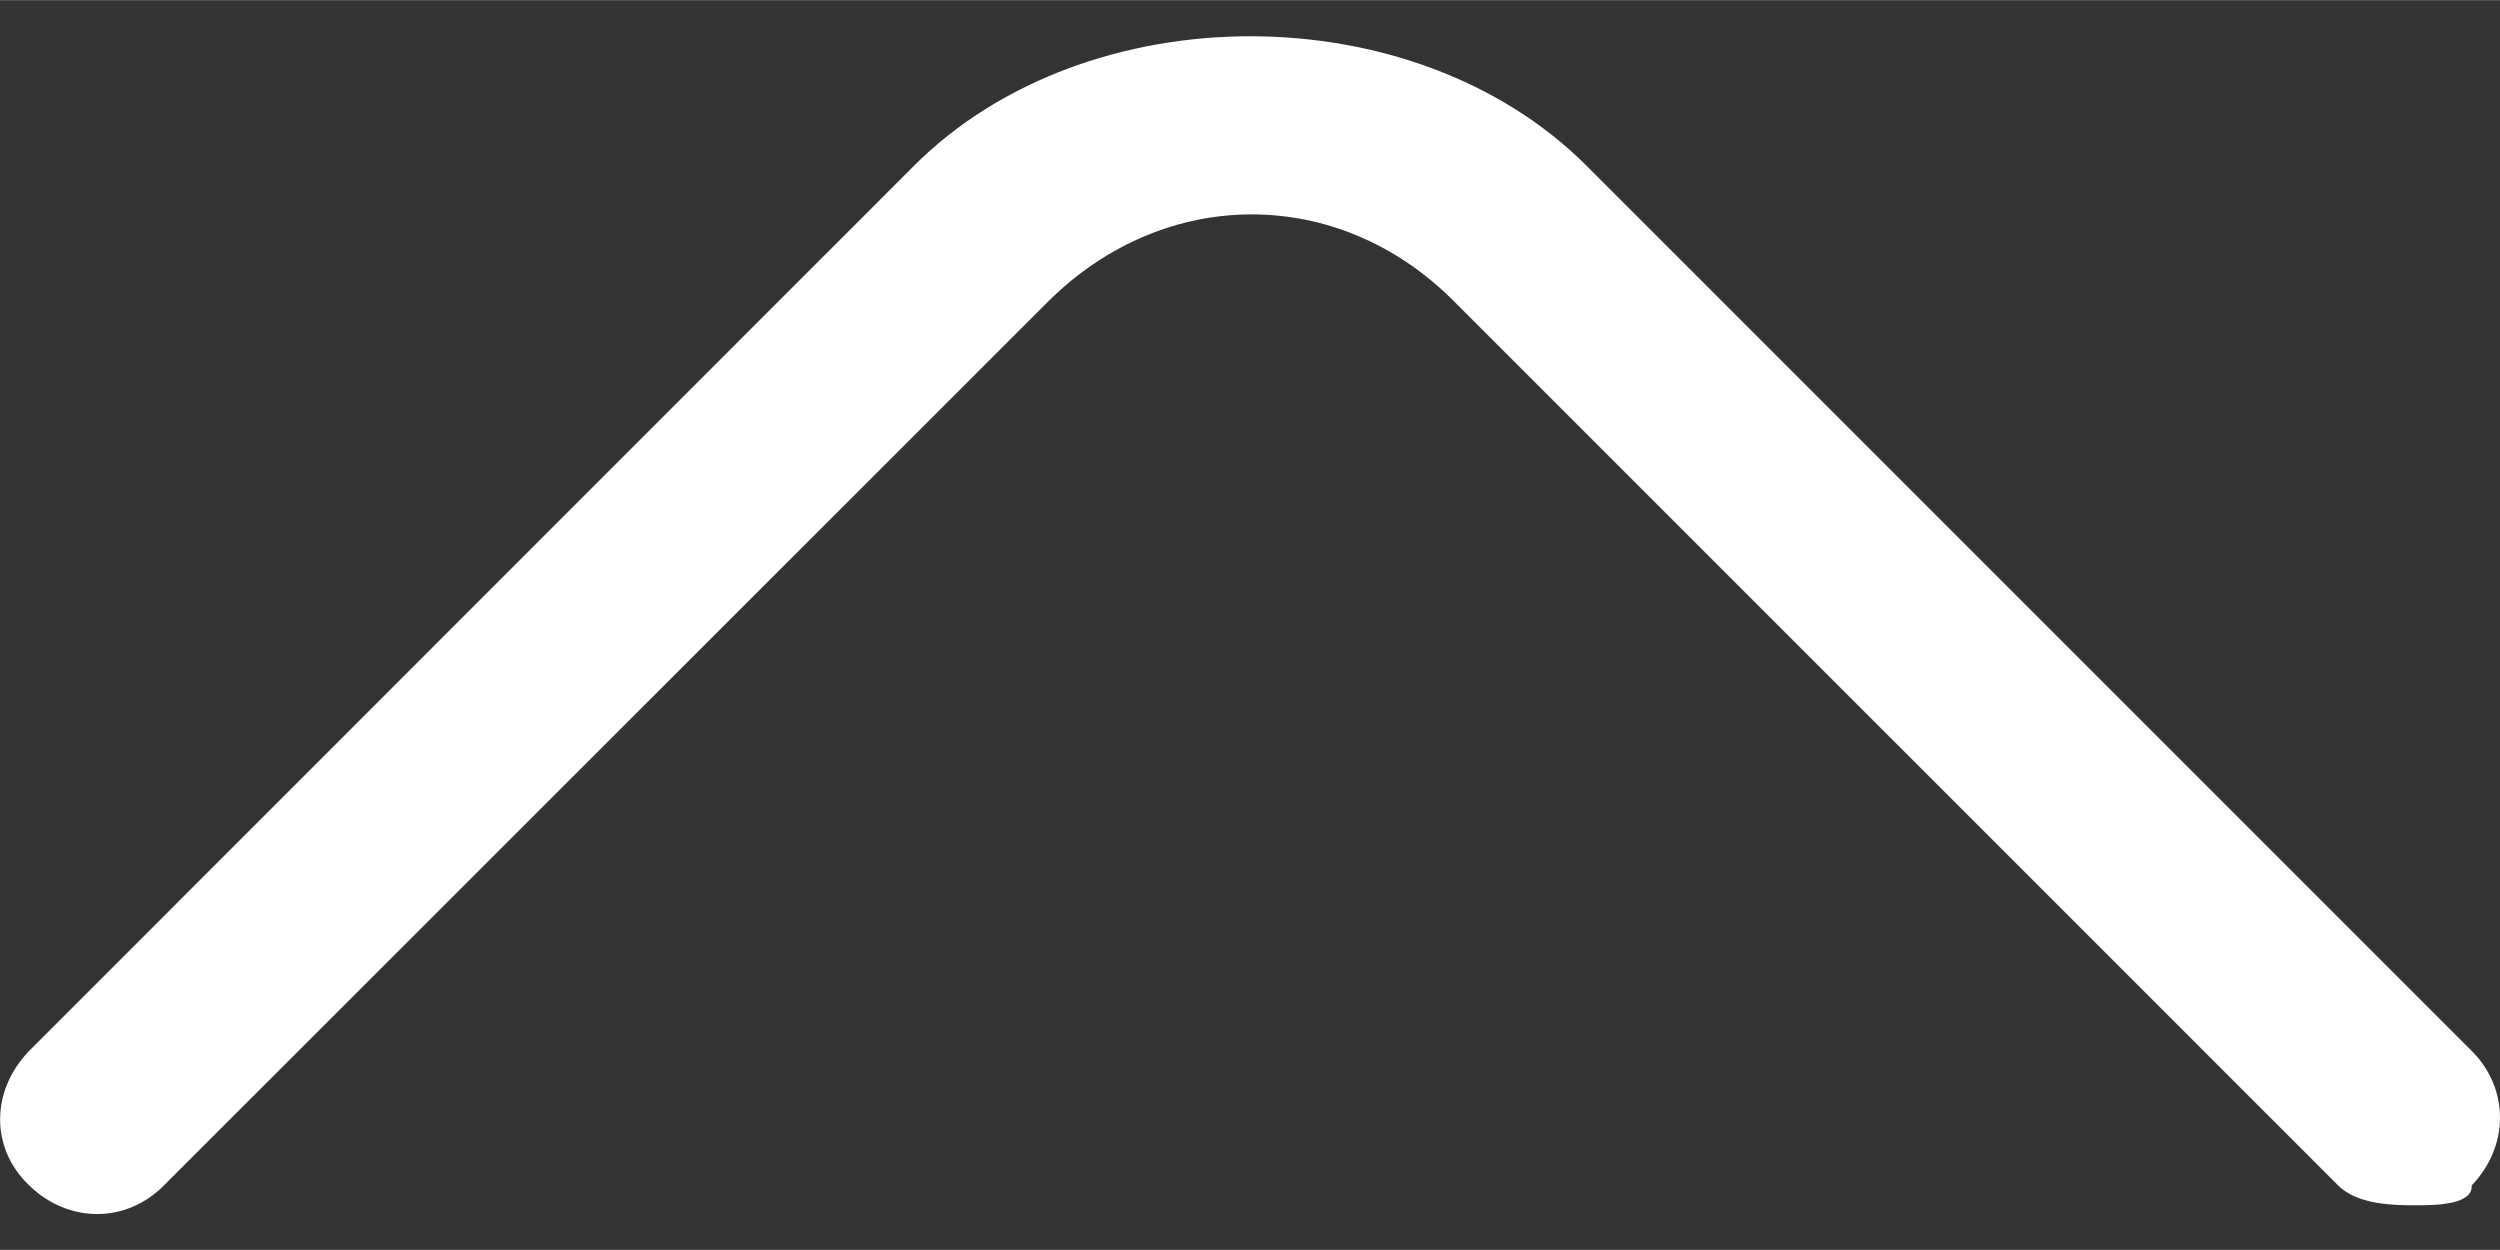
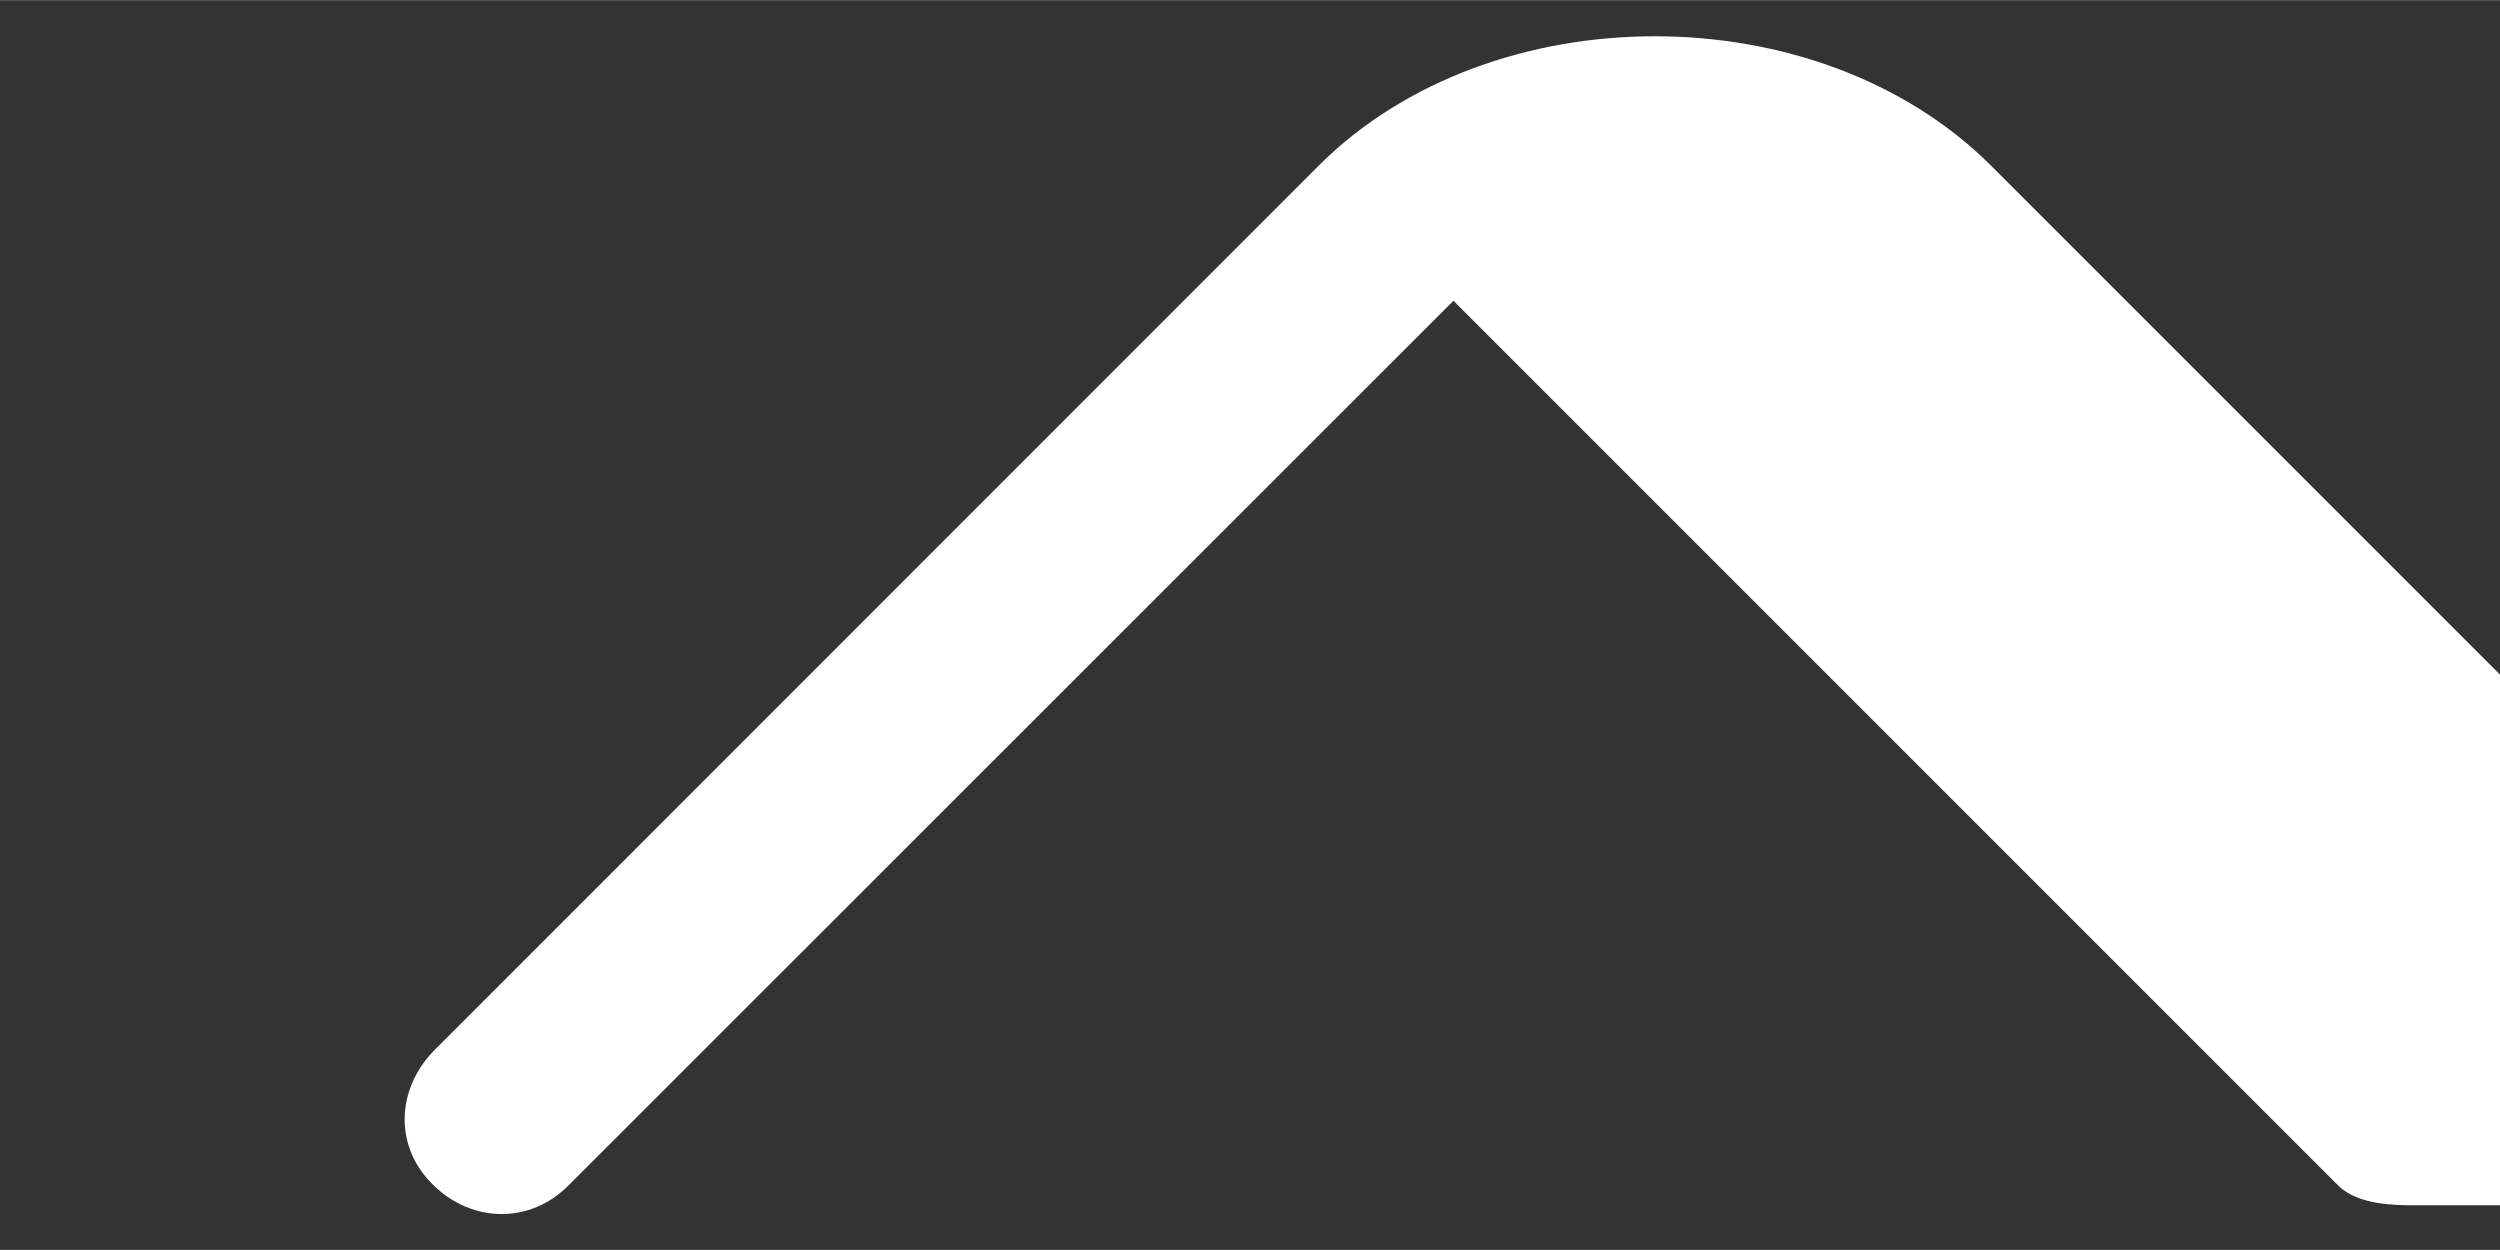
<svg xmlns="http://www.w3.org/2000/svg" xml:space="preserve" width="10px" height="5px" version="1.1" style="shape-rendering:geometricPrecision; text-rendering:geometricPrecision; image-rendering:optimizeQuality; fill-rule:evenodd; clip-rule:evenodd" viewBox="0 0 100000 49988">
  <rect x="0" y="0" width="100000" height="49988" fill="#333333" stroke="none" />
  <g id="Layer_x0020_1">
-     <path fill="#fff" d="M96622 48205c-792,0 -2304,0 -3095,-792l-35389 -35388c-4606,-4607 -11516,-4607 -16182,0l-35400 35388c-1512,1524 -3816,1524 -5387,0 -1582,-1512 -1523,-3815 0,-5386l35389 -35400c6910,-6910 19998,-6910 26908,0l35400 35400c1512,1512 1512,3815 0,5386 59,792 -1524,792 -2244,792z" />
+     <path fill="#fff" d="M96622 48205c-792,0 -2304,0 -3095,-792l-35389 -35388l-35400 35388c-1512,1524 -3816,1524 -5387,0 -1582,-1512 -1523,-3815 0,-5386l35389 -35400c6910,-6910 19998,-6910 26908,0l35400 35400c1512,1512 1512,3815 0,5386 59,792 -1524,792 -2244,792z" />
  </g>
</svg>